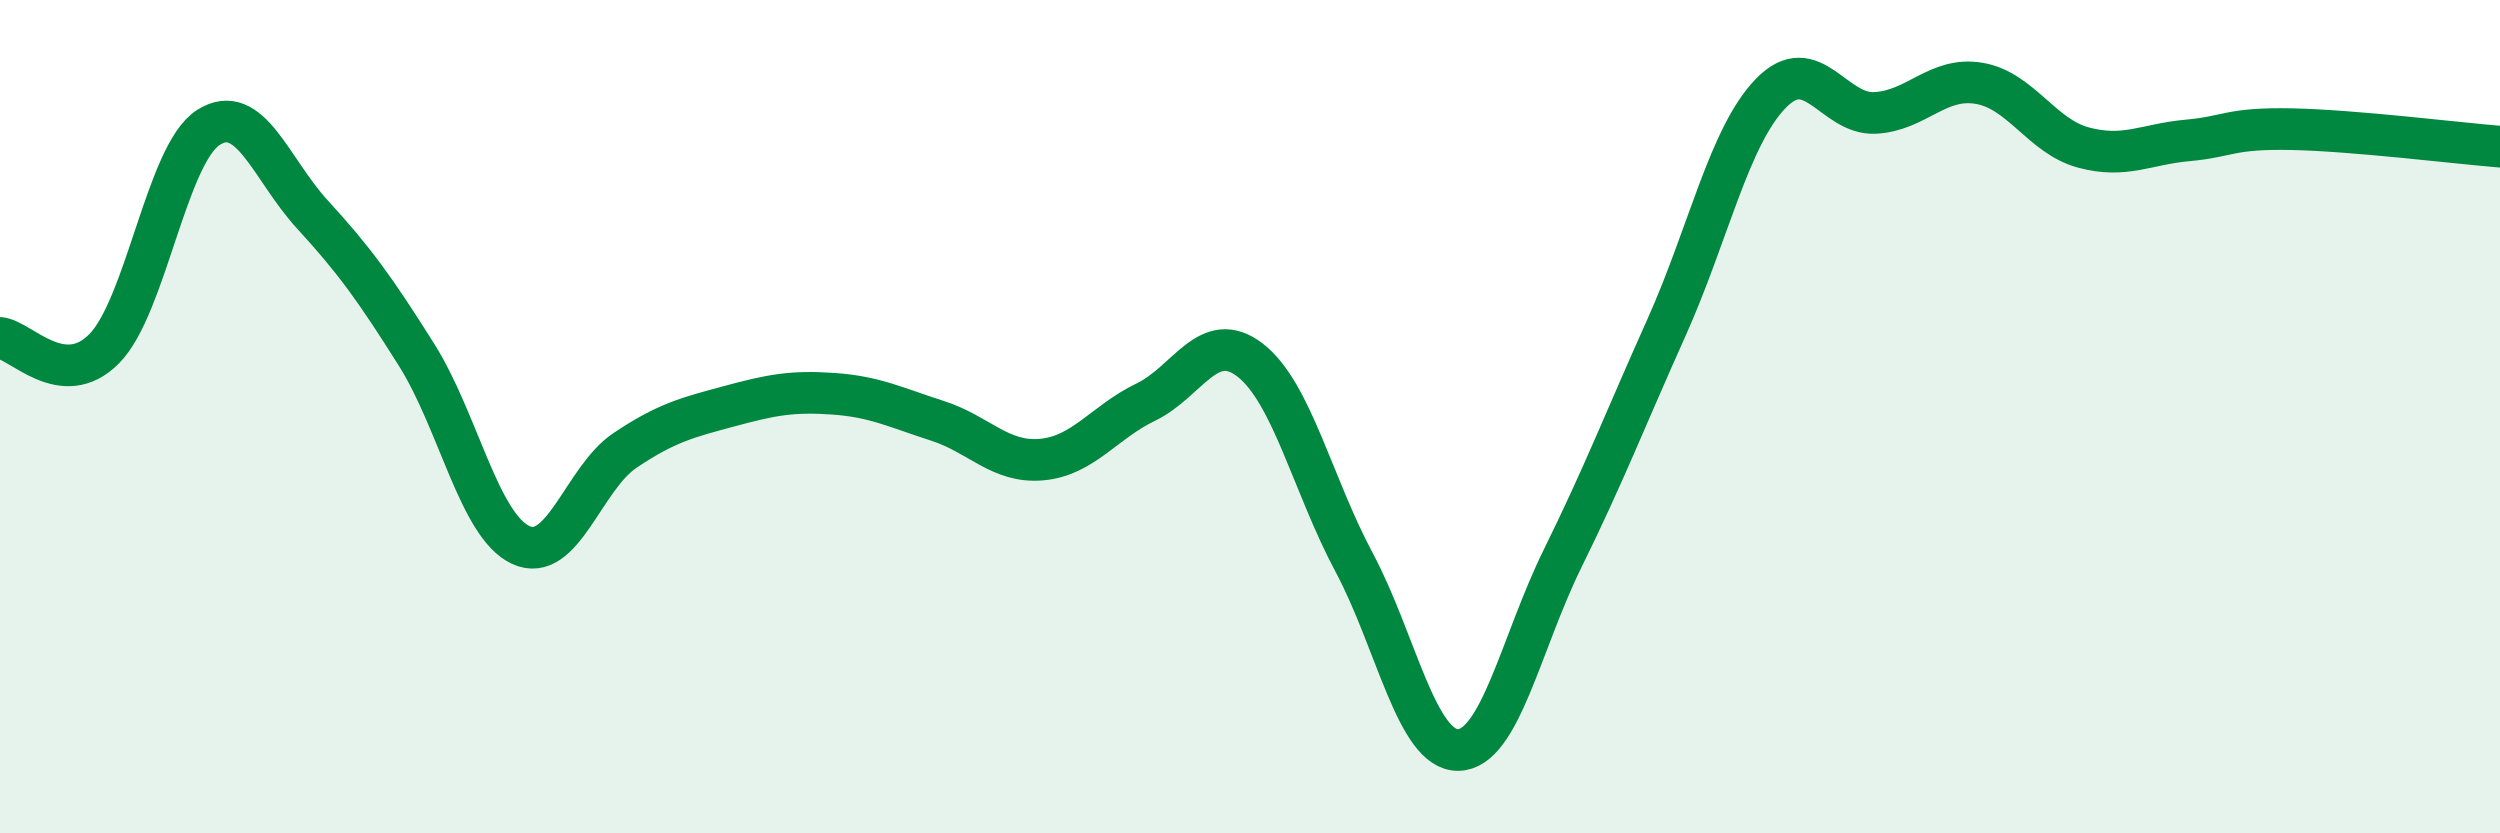
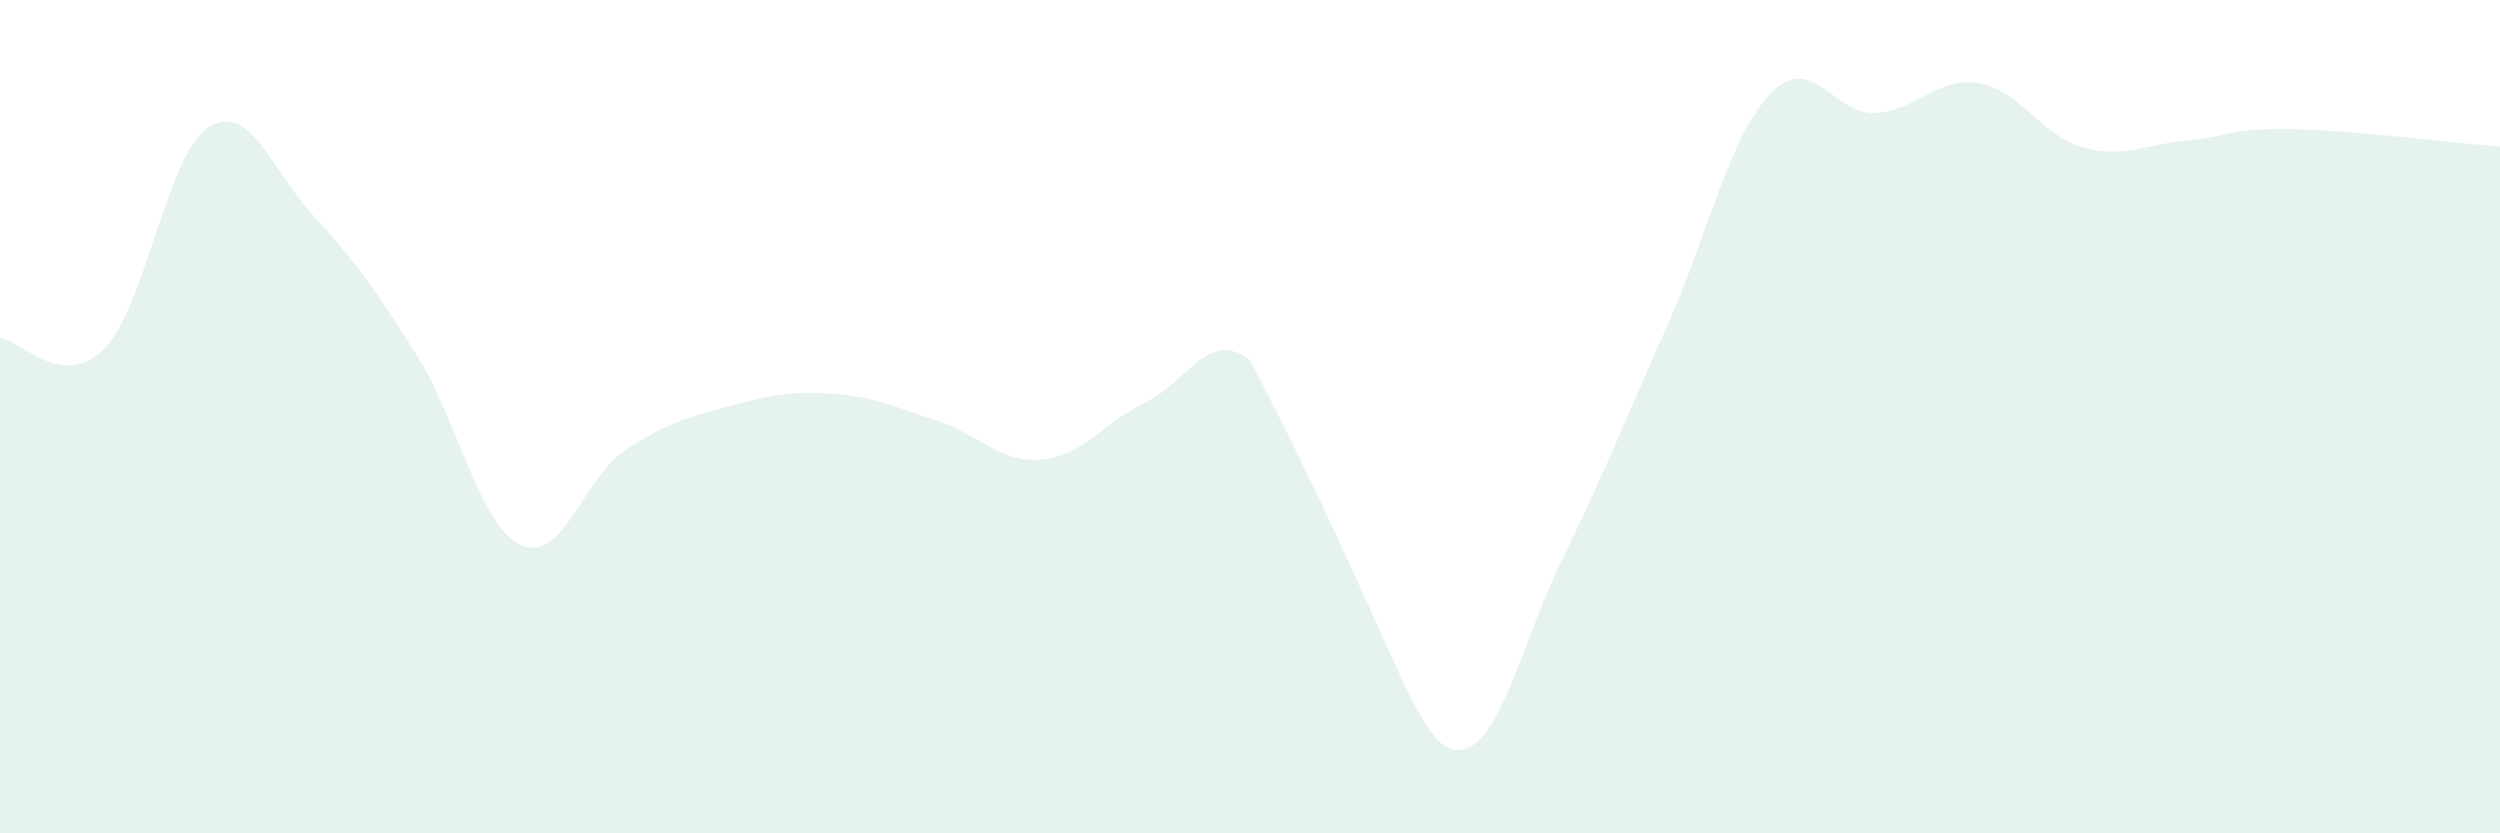
<svg xmlns="http://www.w3.org/2000/svg" width="60" height="20" viewBox="0 0 60 20">
-   <path d="M 0,8.11 C 0.5,8.16 1.5,9.38 2.5,8.37 C 3.5,7.36 4,3.7 5,3.06 C 6,2.42 6.5,4.06 7.5,5.15 C 8.5,6.24 9,6.93 10,8.52 C 11,10.11 11.5,12.62 12.5,13.08 C 13.5,13.54 14,11.48 15,10.81 C 16,10.14 16.5,10.02 17.5,9.75 C 18.5,9.48 19,9.38 20,9.45 C 21,9.52 21.5,9.78 22.5,10.1 C 23.5,10.42 24,11.12 25,11.03 C 26,10.94 26.5,10.13 27.5,9.65 C 28.5,9.17 29,7.87 30,8.64 C 31,9.41 31.5,11.63 32.5,13.5 C 33.5,15.37 34,18.02 35,18 C 36,17.98 36.5,15.44 37.5,13.41 C 38.5,11.38 39,10.08 40,7.85 C 41,5.62 41.5,3.27 42.5,2.24 C 43.5,1.21 44,2.76 45,2.71 C 46,2.66 46.5,1.83 47.5,2 C 48.5,2.17 49,3.27 50,3.54 C 51,3.81 51.5,3.46 52.5,3.37 C 53.5,3.28 53.5,3.07 55,3.1 C 56.5,3.13 59,3.44 60,3.52L60 20L0 20Z" fill="#008740" opacity="0.1" stroke-linecap="round" stroke-linejoin="round" />
-   <path d="M 0,8.11 C 0.5,8.16 1.5,9.38 2.5,8.37 C 3.5,7.36 4,3.7 5,3.06 C 6,2.42 6.5,4.06 7.5,5.15 C 8.5,6.24 9,6.93 10,8.52 C 11,10.11 11.5,12.62 12.5,13.08 C 13.5,13.54 14,11.48 15,10.81 C 16,10.14 16.5,10.02 17.5,9.75 C 18.5,9.48 19,9.38 20,9.45 C 21,9.52 21.5,9.78 22.5,10.1 C 23.5,10.42 24,11.12 25,11.03 C 26,10.94 26.5,10.13 27.5,9.65 C 28.5,9.17 29,7.87 30,8.64 C 31,9.41 31.5,11.63 32.5,13.5 C 33.5,15.37 34,18.02 35,18 C 36,17.98 36.5,15.44 37.5,13.41 C 38.5,11.38 39,10.08 40,7.85 C 41,5.62 41.5,3.27 42.5,2.24 C 43.5,1.21 44,2.76 45,2.71 C 46,2.66 46.5,1.83 47.5,2 C 48.5,2.17 49,3.27 50,3.54 C 51,3.81 51.5,3.46 52.5,3.37 C 53.5,3.28 53.5,3.07 55,3.1 C 56.5,3.13 59,3.44 60,3.52" stroke="#008740" stroke-width="1" fill="none" stroke-linecap="round" stroke-linejoin="round" />
+   <path d="M 0,8.11 C 0.5,8.16 1.5,9.38 2.5,8.37 C 3.5,7.36 4,3.7 5,3.06 C 6,2.42 6.5,4.06 7.5,5.15 C 8.5,6.24 9,6.93 10,8.52 C 11,10.11 11.5,12.62 12.5,13.08 C 13.5,13.54 14,11.48 15,10.81 C 16,10.14 16.5,10.02 17.5,9.75 C 18.5,9.48 19,9.38 20,9.45 C 21,9.52 21.5,9.78 22.5,10.1 C 23.5,10.42 24,11.12 25,11.03 C 26,10.94 26.5,10.13 27.5,9.65 C 28.5,9.17 29,7.87 30,8.64 C 33.5,15.37 34,18.02 35,18 C 36,17.98 36.5,15.44 37.5,13.41 C 38.5,11.38 39,10.08 40,7.85 C 41,5.62 41.5,3.27 42.5,2.24 C 43.5,1.21 44,2.76 45,2.71 C 46,2.66 46.5,1.83 47.5,2 C 48.5,2.17 49,3.27 50,3.54 C 51,3.81 51.5,3.46 52.5,3.37 C 53.5,3.28 53.5,3.07 55,3.1 C 56.5,3.13 59,3.44 60,3.52L60 20L0 20Z" fill="#008740" opacity="0.1" stroke-linecap="round" stroke-linejoin="round" />
</svg>